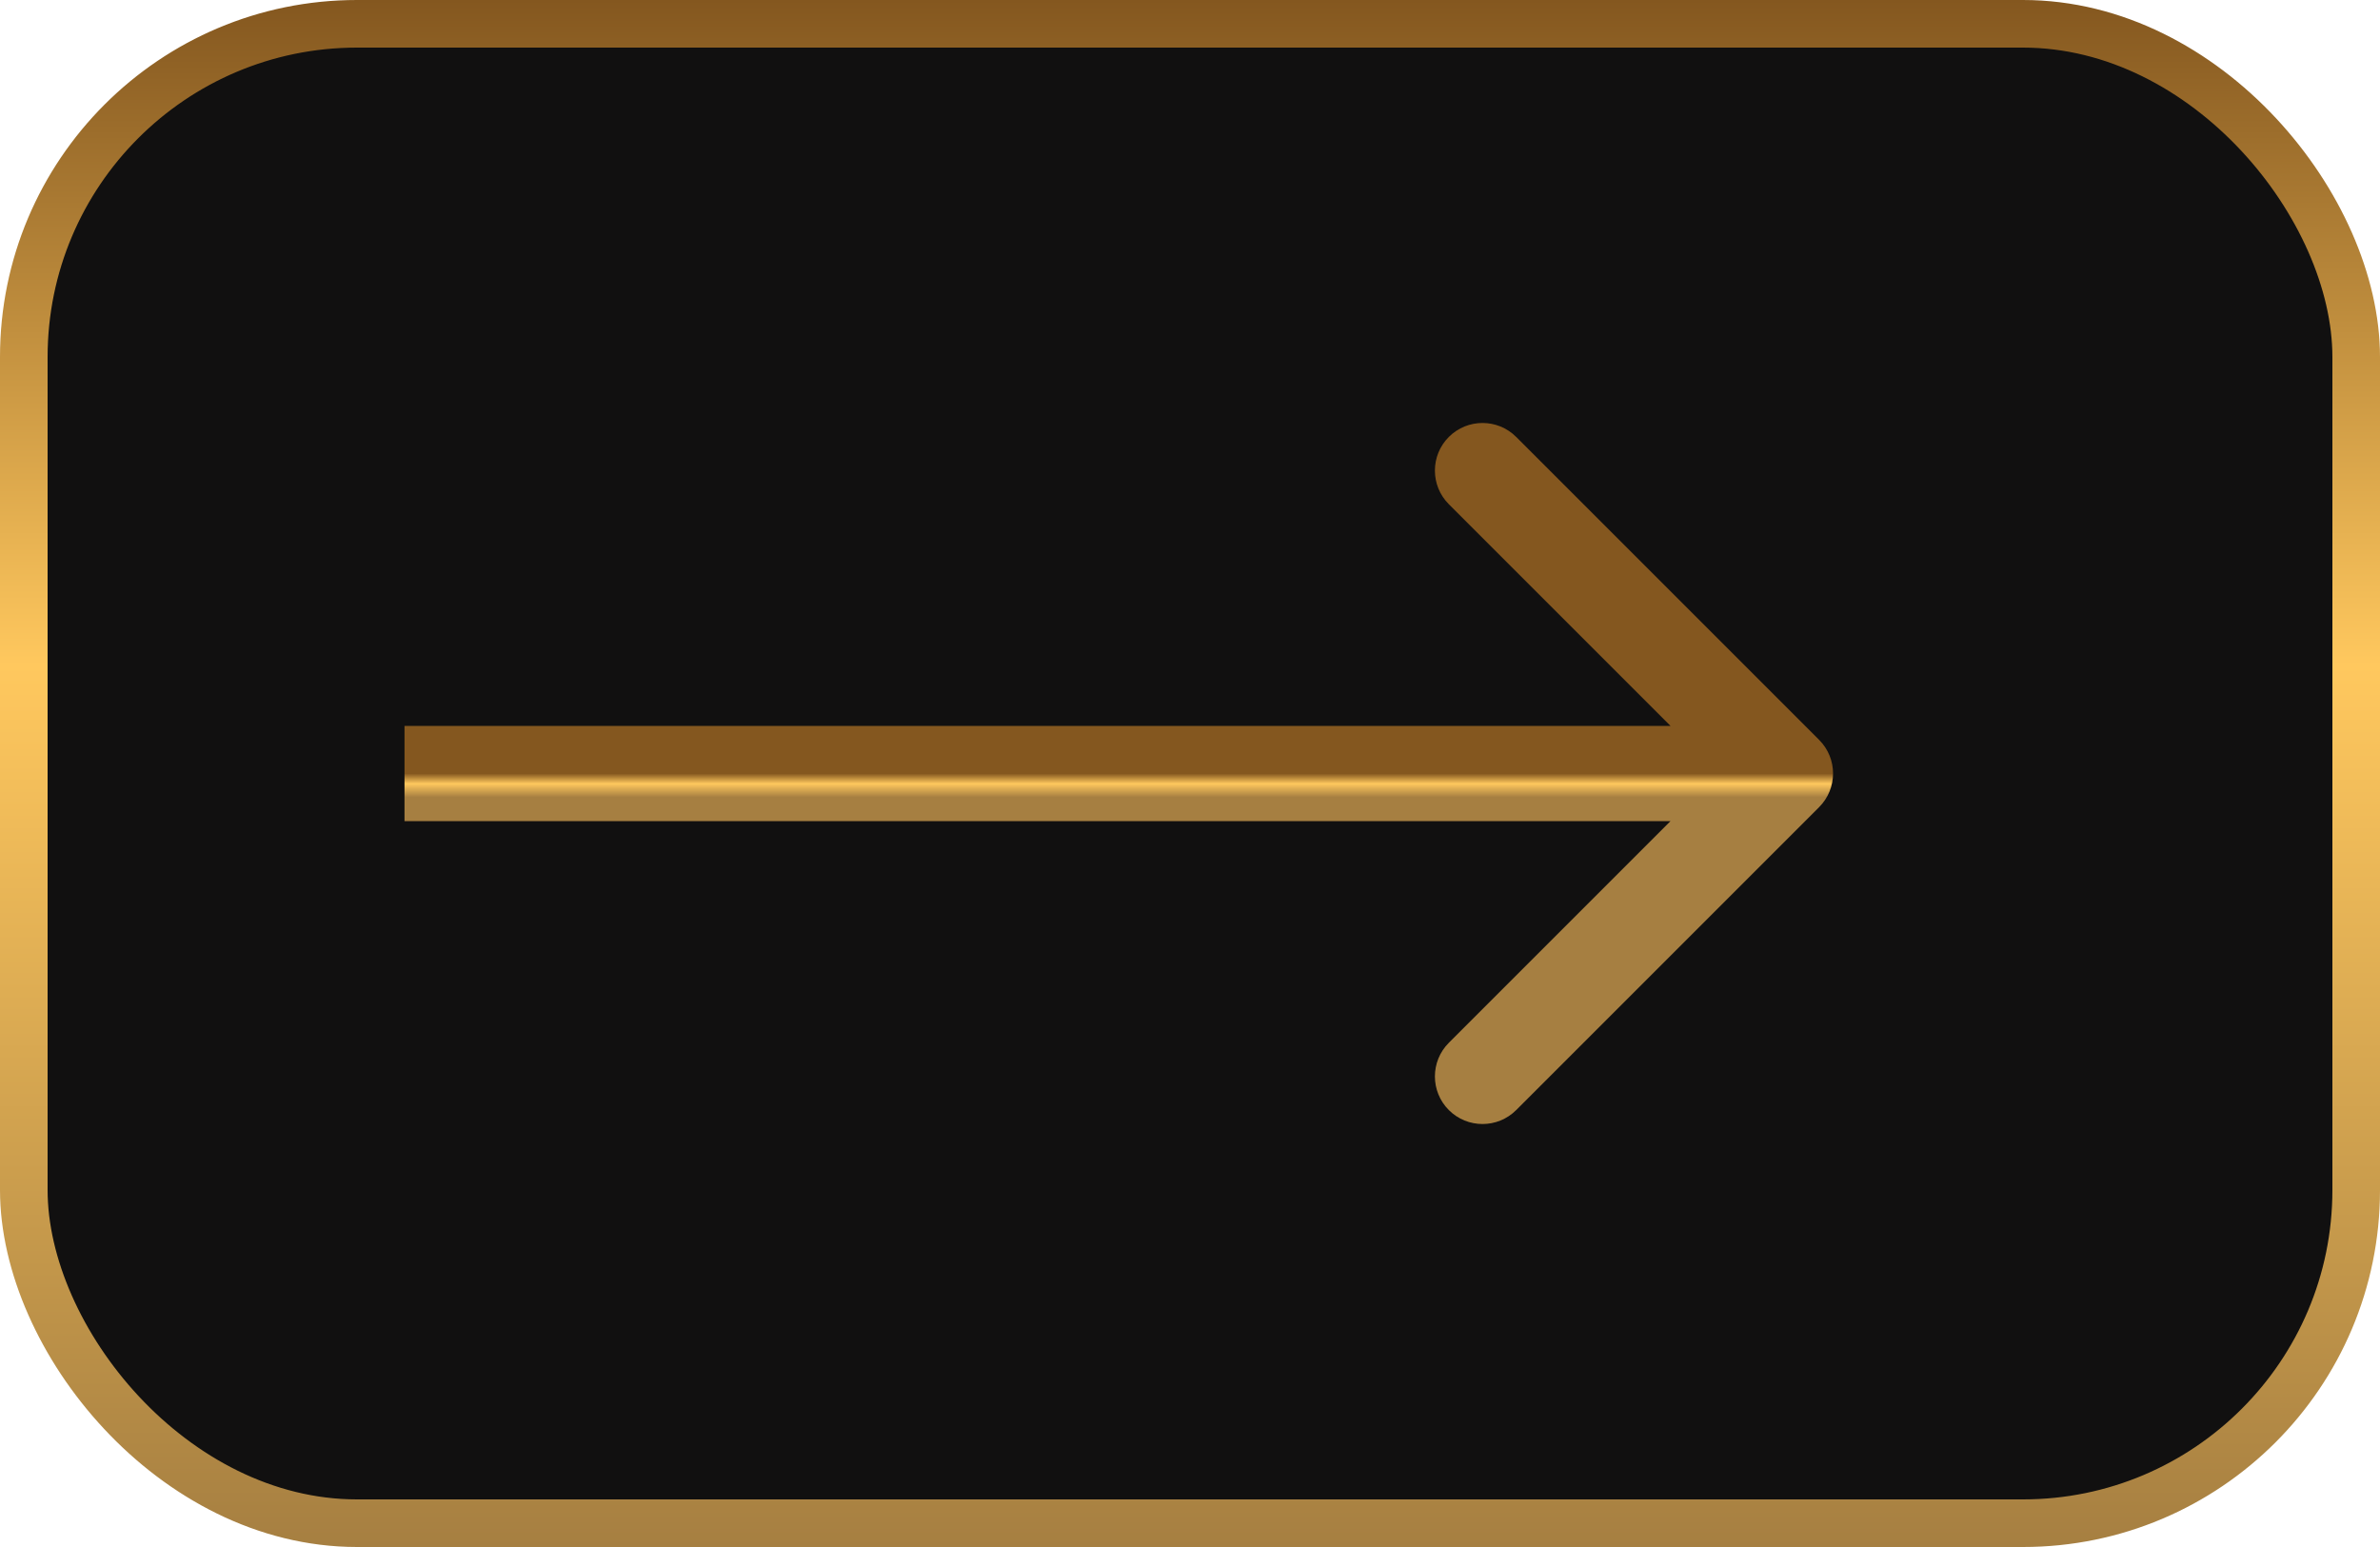
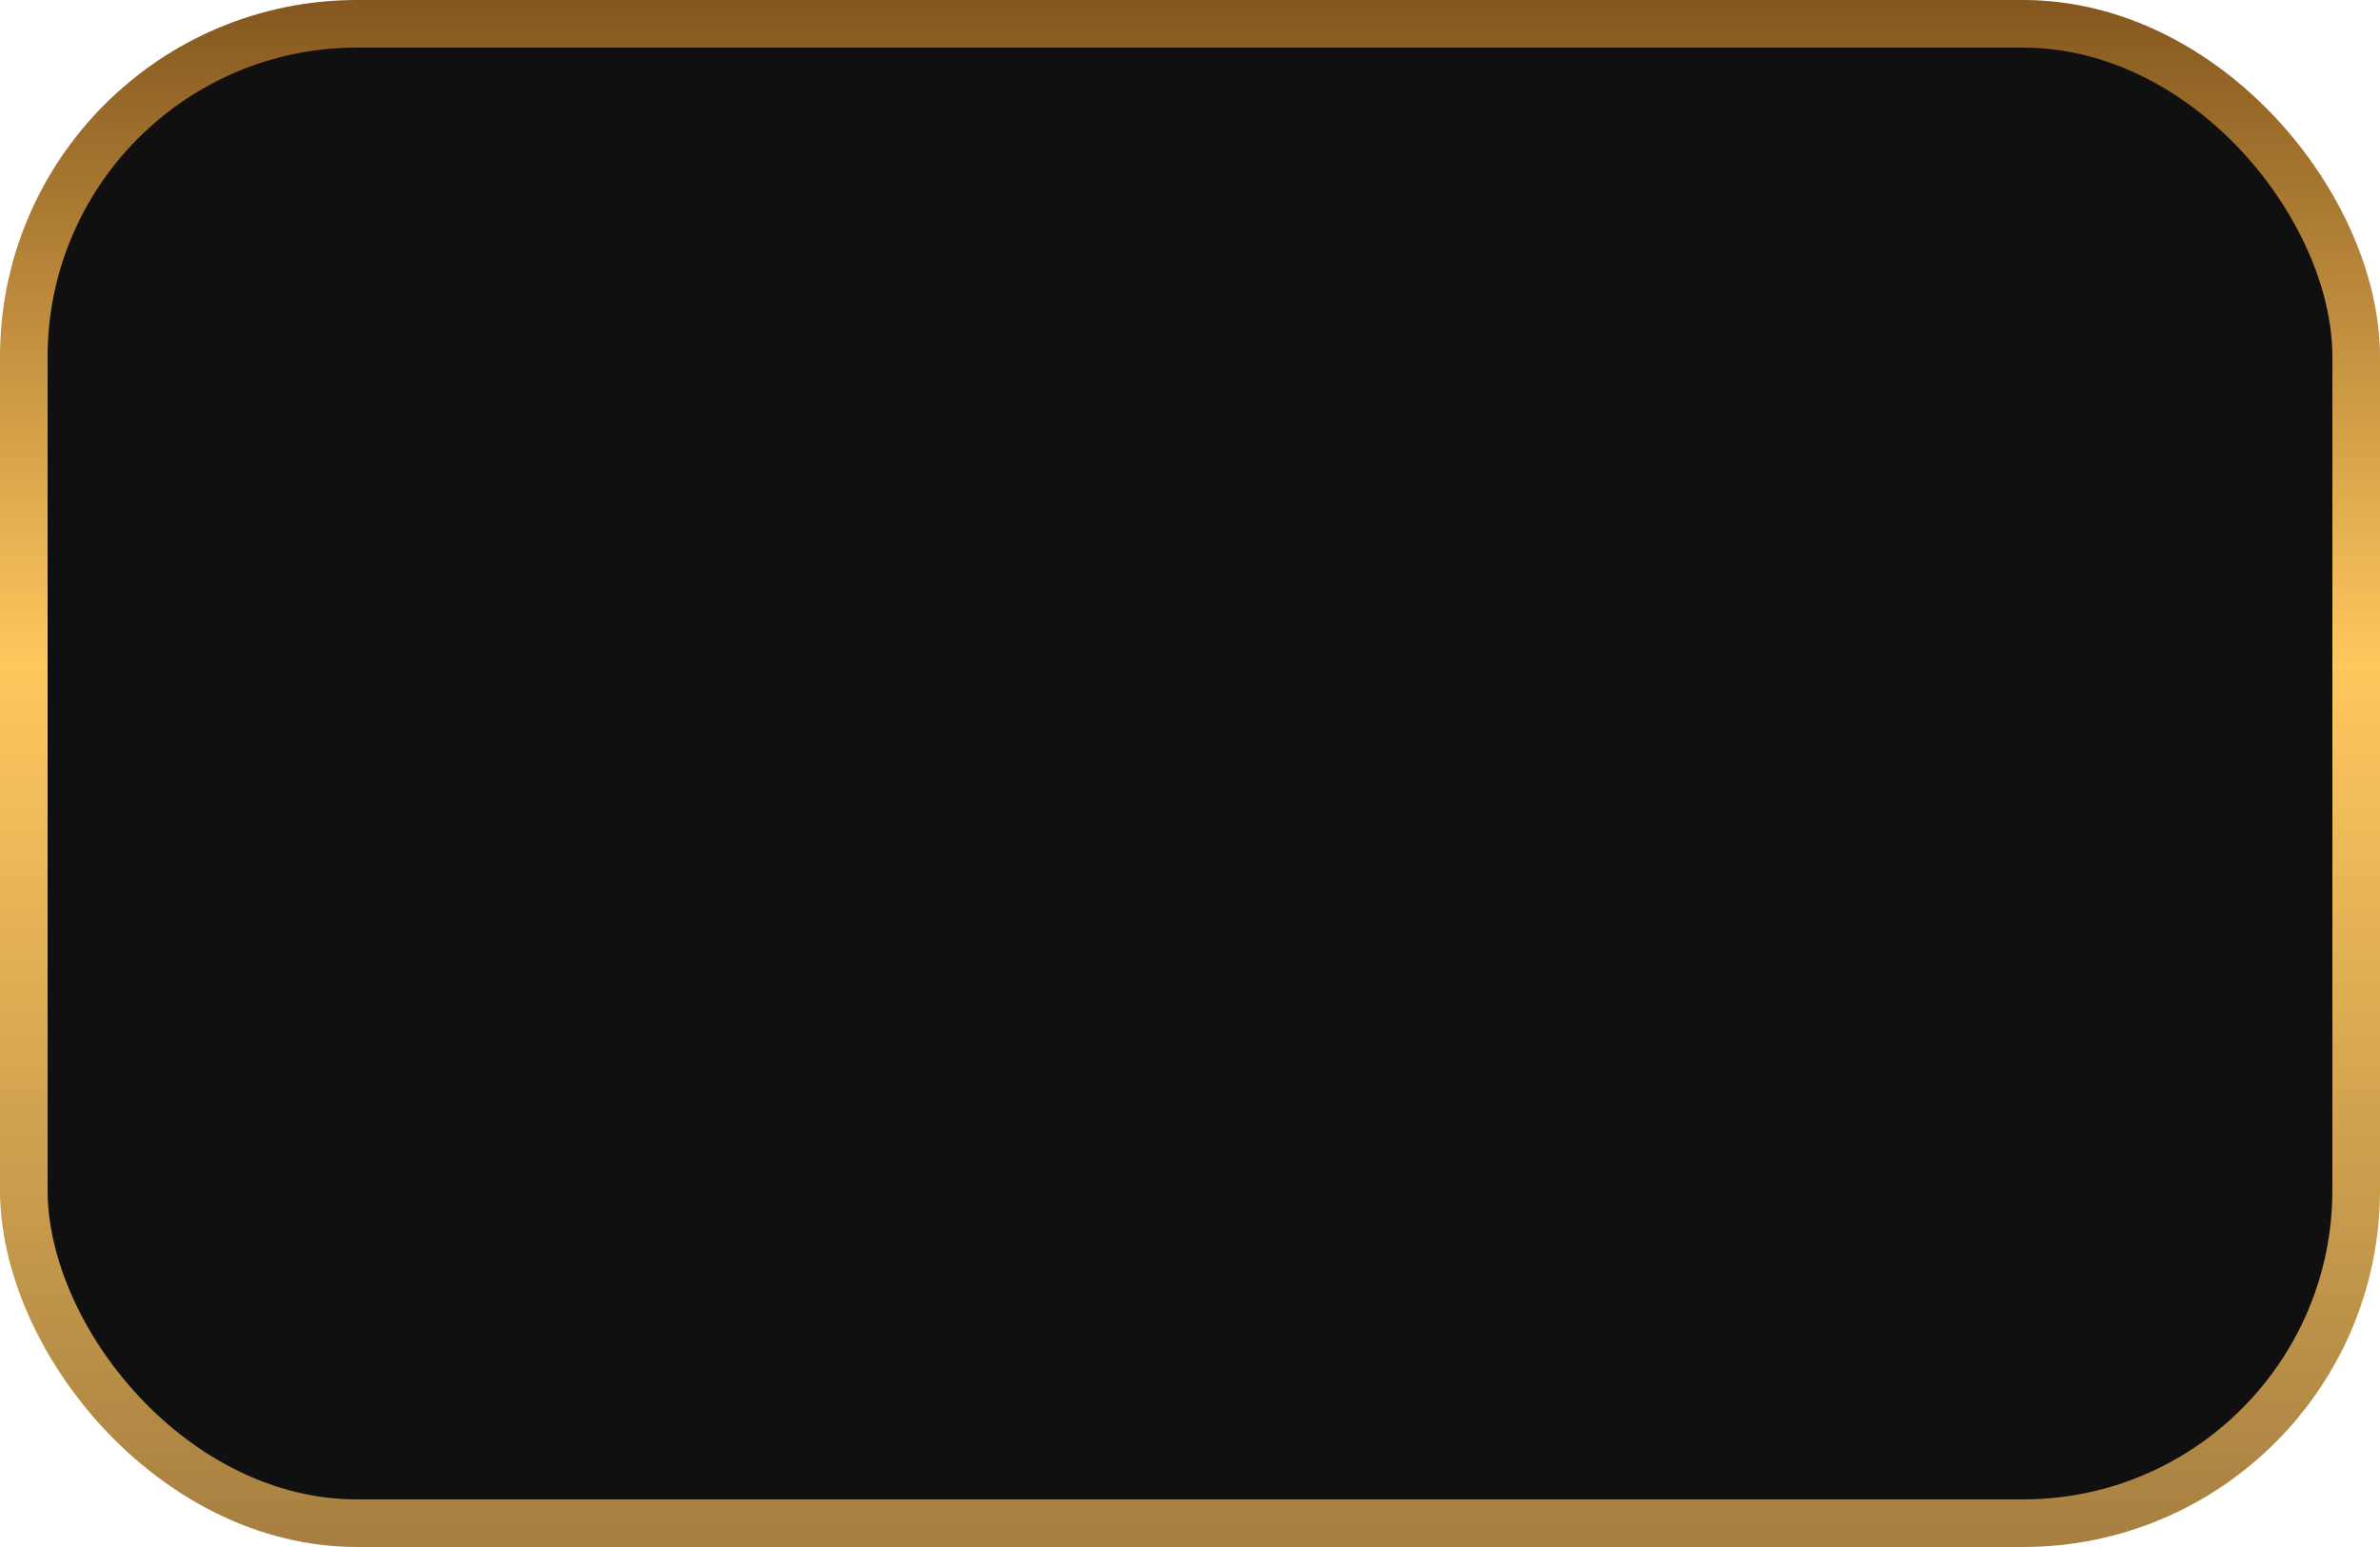
<svg xmlns="http://www.w3.org/2000/svg" width="100" height="65" viewBox="0 0 100 65" fill="none">
  <rect x="1" y="1" width="98" height="63" rx="14" fill="#111010" stroke="url(#paint0_linear_688_118)" stroke-width="2" />
-   <path d="M76.433 33.914C77.214 33.133 77.214 31.867 76.433 31.086L63.705 18.358C62.924 17.577 61.657 17.577 60.876 18.358C60.095 19.139 60.095 20.405 60.876 21.186L72.19 32.5L60.876 43.814C60.095 44.595 60.095 45.861 60.876 46.642C61.657 47.423 62.924 47.423 63.705 46.642L76.433 33.914ZM16.996 34.5H75.019V30.5H16.996V34.5Z" fill="url(#paint1_linear_688_118)" />
  <defs>
    <linearGradient id="paint0_linear_688_118" x1="50" y1="0" x2="50" y2="65" gradientUnits="userSpaceOnUse">
      <stop stop-color="#84571F" />
      <stop offset="0.43" stop-color="#FFC85E" />
      <stop offset="1" stop-color="#A67F41" />
    </linearGradient>
    <linearGradient id="paint1_linear_688_118" x1="46.007" y1="32.5" x2="46.007" y2="33.5" gradientUnits="userSpaceOnUse">
      <stop stop-color="#84571F" />
      <stop offset="0.43" stop-color="#FFC85E" />
      <stop offset="1" stop-color="#A67F41" />
    </linearGradient>
  </defs>
</svg>